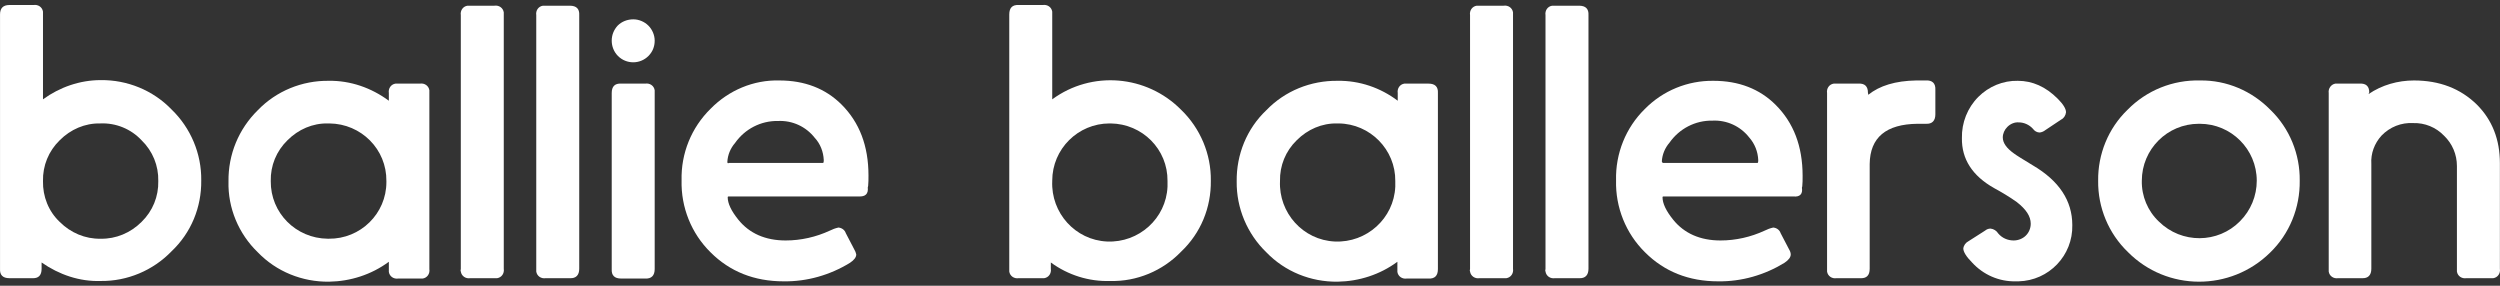
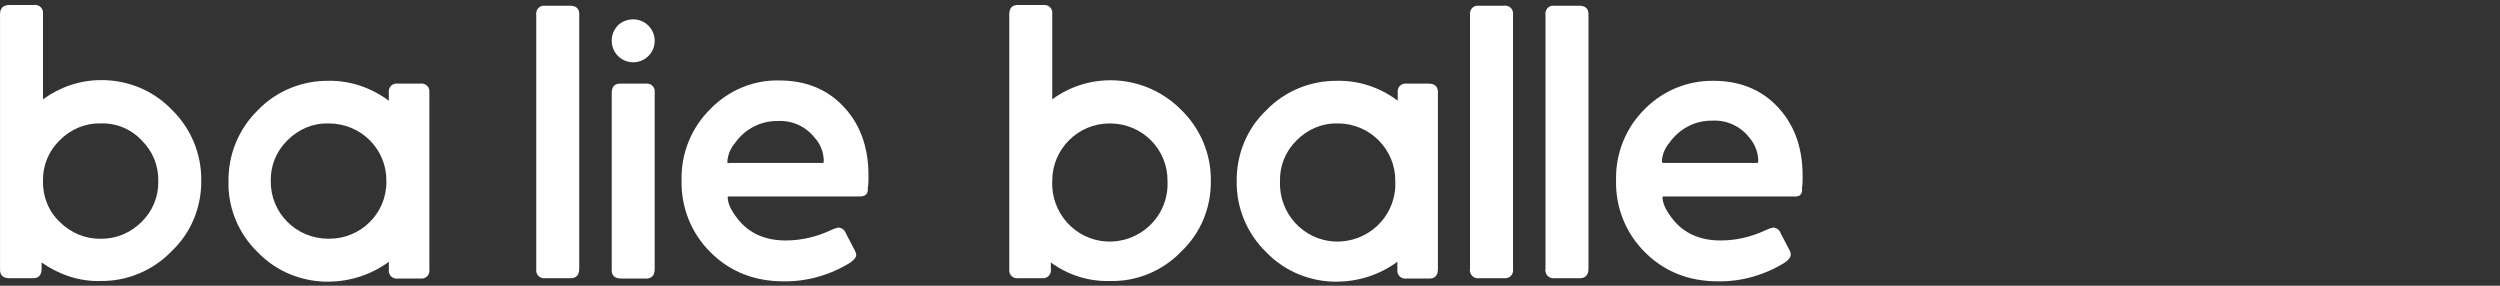
<svg xmlns="http://www.w3.org/2000/svg" width="350" height="40" viewBox="0 0 350 40" fill="none">
  <rect x="0" y="0" width="350" height="40" fill="#333333" stroke="none" />
  <path d="M5.824 36.746V37.627C5.824 38.556 5.383 38.996 4.503 38.947H1.324C0.395 38.947 -0.045 38.507 0.004 37.627V2.022C0.004 1.142 0.444 0.701 1.324 0.701H4.699C5.335 0.604 5.921 0.995 6.019 1.631C6.019 1.777 6.019 1.875 6.019 2.022V13.906C8.367 12.195 11.204 11.216 14.089 11.216C17.806 11.168 21.425 12.635 24.017 15.325C26.707 17.917 28.223 21.536 28.174 25.253C28.223 29.019 26.756 32.589 24.017 35.181C21.425 37.871 17.806 39.387 14.089 39.338C11.155 39.436 8.269 38.458 5.824 36.746ZM14.04 17.281C11.888 17.232 9.883 18.113 8.367 19.629C6.802 21.145 5.97 23.199 6.019 25.351C5.97 27.503 6.802 29.606 8.367 31.073C9.883 32.589 11.937 33.469 14.089 33.42C16.241 33.469 18.295 32.589 19.811 31.073C21.376 29.557 22.208 27.503 22.159 25.351C22.208 23.199 21.376 21.145 19.811 19.629C18.344 18.064 16.241 17.183 14.04 17.281Z" fill="white" />
  <path d="M54.438 14.102V13.026C54.34 12.39 54.731 11.803 55.367 11.706C55.514 11.706 55.611 11.706 55.758 11.706H58.79C59.426 11.608 60.013 11.999 60.111 12.635C60.111 12.782 60.111 12.879 60.111 13.026V37.675C60.209 38.311 59.817 38.898 59.182 38.996C59.035 38.996 58.937 38.996 58.79 38.996H55.758C55.122 39.094 54.535 38.703 54.438 38.067C54.438 37.92 54.438 37.822 54.438 37.675V36.648C51.992 38.458 49.058 39.387 46.074 39.436C42.309 39.485 38.689 38.018 36.097 35.328C33.407 32.736 31.891 29.117 31.989 25.4C31.94 21.634 33.407 18.064 36.097 15.423C38.689 12.733 42.309 11.265 46.026 11.314C49.058 11.265 51.992 12.293 54.438 14.102ZM45.928 17.281C43.776 17.232 41.771 18.113 40.255 19.629C38.689 21.145 37.858 23.199 37.907 25.351C37.858 29.801 41.428 33.372 45.879 33.42C45.928 33.42 45.977 33.42 46.026 33.42C50.476 33.469 54.095 29.899 54.095 25.497C54.095 25.449 54.095 25.4 54.095 25.351C54.144 20.9 50.574 17.33 46.123 17.281C46.074 17.281 46.026 17.281 45.928 17.281Z" fill="white" />
-   <path d="M64.513 37.675V2.12C64.415 1.484 64.806 0.897 65.442 0.799C65.588 0.799 65.686 0.799 65.833 0.799H69.208C69.844 0.701 70.43 1.093 70.528 1.729C70.528 1.875 70.528 1.973 70.528 2.12V37.627C70.626 38.262 70.235 38.849 69.599 38.947C69.452 38.947 69.354 38.947 69.208 38.947H65.833C65.197 39.045 64.61 38.654 64.513 38.018C64.464 37.92 64.464 37.773 64.513 37.675Z" fill="white" />
  <path d="M75.076 37.675V2.12C74.979 1.484 75.37 0.897 76.006 0.799C76.153 0.799 76.25 0.799 76.397 0.799H79.772C80.701 0.799 81.141 1.239 81.092 2.12V37.627C81.092 38.507 80.652 38.996 79.772 38.947H76.397C75.761 39.045 75.174 38.654 75.076 38.018C75.076 37.92 75.076 37.773 75.076 37.675Z" fill="white" />
  <path d="M85.641 37.675V13.026C85.641 12.097 86.081 11.657 86.961 11.706H90.336C90.972 11.608 91.558 11.999 91.656 12.635C91.656 12.782 91.656 12.879 91.656 13.026V37.675C91.656 38.556 91.216 39.045 90.336 38.996H86.961C86.032 38.996 85.592 38.556 85.641 37.675ZM88.673 2.707C89.455 2.707 90.238 3.049 90.776 3.587C91.314 4.125 91.656 4.907 91.656 5.69C91.656 6.521 91.363 7.255 90.776 7.842C89.602 9.016 87.695 9.016 86.521 7.842C85.934 7.255 85.641 6.473 85.641 5.69C85.641 4.907 85.934 4.174 86.472 3.587C87.059 3 87.841 2.707 88.673 2.707Z" fill="white" />
  <path d="M120.218 27.503H101.976C101.927 27.503 101.878 27.552 101.878 27.601C101.878 28.481 102.367 29.508 103.345 30.731C104.91 32.687 107.16 33.665 109.996 33.665C112.148 33.665 114.251 33.176 116.159 32.296C116.55 32.1 116.941 31.953 117.381 31.855C117.871 31.904 118.262 32.198 118.409 32.638L119.582 34.888C119.729 35.132 119.827 35.377 119.876 35.621C119.876 36.013 119.582 36.404 118.995 36.795C116.208 38.507 112.98 39.436 109.703 39.387C105.595 39.387 102.171 38.018 99.481 35.328C96.791 32.687 95.324 29.019 95.422 25.253C95.324 21.487 96.791 17.868 99.481 15.227C102.025 12.635 105.497 11.168 109.116 11.265C112.637 11.265 115.572 12.39 117.822 14.64C120.316 17.134 121.587 20.411 121.587 24.568C121.587 25.106 121.587 25.595 121.539 26.035L121.49 26.231C121.587 27.16 121.147 27.552 120.218 27.503ZM102.025 22.808H115.23C115.278 22.808 115.327 22.71 115.327 22.416C115.278 21.243 114.838 20.118 114.056 19.286C112.833 17.721 110.926 16.841 108.92 16.939C106.524 16.89 104.274 18.064 102.905 20.02C102.269 20.753 101.878 21.683 101.829 22.661C101.829 22.808 101.878 22.857 101.976 22.857" fill="white" />
  <path d="M147.117 36.746V37.627C147.215 38.262 146.824 38.849 146.188 38.947C146.041 38.947 145.943 38.947 145.797 38.947H142.618C141.982 39.045 141.395 38.654 141.297 38.018C141.297 37.871 141.297 37.773 141.297 37.627V2.022C141.297 1.093 141.737 0.653 142.618 0.701H145.992C146.628 0.604 147.215 0.995 147.313 1.631C147.313 1.777 147.313 1.875 147.313 2.022V13.906C152.839 9.847 160.518 10.483 165.36 15.374C168.05 17.966 169.566 21.585 169.517 25.302C169.566 29.068 168.098 32.638 165.36 35.23C162.768 37.92 159.148 39.436 155.431 39.338C152.448 39.436 149.514 38.507 147.117 36.746ZM155.334 17.281C150.932 17.281 147.313 20.851 147.313 25.302V25.351C147.117 29.801 150.541 33.616 154.991 33.812C159.442 34.007 163.257 30.584 163.452 26.133C163.452 25.889 163.452 25.595 163.452 25.351C163.501 20.9 159.931 17.33 155.48 17.281C155.431 17.281 155.383 17.281 155.334 17.281Z" fill="white" />
  <path d="M195.682 14.102V13.026C195.584 12.39 195.976 11.803 196.611 11.706C196.758 11.706 196.856 11.706 197.003 11.706H199.986C200.915 11.706 201.355 12.146 201.307 13.026V37.675C201.307 38.605 200.866 39.045 199.986 38.996H196.954C196.318 39.094 195.731 38.703 195.633 38.067C195.633 37.92 195.633 37.822 195.633 37.675V36.648C193.188 38.458 190.253 39.387 187.27 39.436C183.504 39.485 179.885 38.018 177.293 35.328C174.603 32.736 173.087 29.117 173.136 25.4C173.087 21.634 174.554 18.015 177.293 15.423C179.885 12.733 183.504 11.265 187.27 11.314C190.351 11.265 193.286 12.293 195.682 14.102ZM187.221 17.281C185.069 17.232 183.064 18.113 181.548 19.629C179.983 21.145 179.152 23.199 179.2 25.351C179.005 29.801 182.428 33.616 186.879 33.812C191.329 34.007 195.144 30.584 195.34 26.133C195.34 25.889 195.34 25.595 195.34 25.351C195.389 20.949 191.819 17.33 187.417 17.281C187.368 17.281 187.27 17.281 187.221 17.281Z" fill="white" />
  <path d="M205.806 37.675V2.12C205.708 1.484 206.099 0.897 206.735 0.799C206.882 0.799 206.98 0.799 207.127 0.799H210.501C211.137 0.701 211.724 1.093 211.822 1.729C211.822 1.875 211.822 1.973 211.822 2.12V37.627C211.919 38.262 211.528 38.849 210.892 38.947C210.746 38.947 210.648 38.947 210.501 38.947H207.127C206.491 39.045 205.904 38.654 205.806 38.018C205.757 37.92 205.757 37.773 205.806 37.675Z" fill="white" />
  <path d="M216.37 37.675V2.12C216.272 1.484 216.663 0.897 217.299 0.799C217.446 0.799 217.544 0.799 217.691 0.799H221.065C221.994 0.799 222.435 1.239 222.386 2.12V37.627C222.386 38.507 221.945 38.996 221.065 38.947H217.691C217.055 39.045 216.468 38.654 216.37 38.018C216.321 37.92 216.321 37.773 216.37 37.675Z" fill="white" />
  <path d="M251.094 27.503H232.852C232.803 27.503 232.754 27.552 232.754 27.601C232.754 28.481 233.243 29.508 234.221 30.731C235.786 32.687 238.036 33.665 240.873 33.665C243.025 33.665 245.128 33.176 247.035 32.296C247.426 32.1 247.818 31.953 248.258 31.855C248.747 31.904 249.138 32.198 249.285 32.638L250.458 34.888C250.605 35.132 250.703 35.377 250.703 35.621C250.703 36.013 250.41 36.404 249.823 36.795C247.035 38.507 243.807 39.436 240.53 39.387C236.422 39.387 232.999 38.018 230.309 35.328C227.619 32.687 226.152 29.019 226.249 25.253C226.152 21.487 227.619 17.868 230.26 15.276C232.803 12.684 236.275 11.265 239.895 11.314C243.416 11.314 246.35 12.439 248.6 14.689C251.094 17.183 252.366 20.46 252.366 24.617C252.366 25.155 252.366 25.644 252.317 26.084L252.268 26.28C252.415 27.16 251.975 27.601 251.094 27.503ZM232.852 22.808H246.057C246.106 22.808 246.155 22.71 246.155 22.416C246.106 21.243 245.666 20.118 244.883 19.237C243.66 17.672 241.753 16.792 239.748 16.89C237.351 16.841 235.102 18.015 233.732 19.971C233.096 20.705 232.705 21.634 232.656 22.612C232.754 22.808 232.803 22.857 232.852 22.808Z" fill="white" />
-   <path d="M261.56 13.271C263.126 11.999 265.375 11.314 268.261 11.265H269.63C270.511 11.216 271 11.657 270.951 12.586V16.009C270.951 16.89 270.511 17.379 269.63 17.33H268.456C264.055 17.379 261.805 19.237 261.756 22.954V37.627C261.756 38.556 261.316 38.996 260.436 38.947H257.11C256.474 39.045 255.887 38.654 255.789 38.018C255.789 37.871 255.789 37.773 255.789 37.627V13.026C255.692 12.39 256.083 11.803 256.719 11.706C256.865 11.706 256.963 11.706 257.11 11.706H260.191C261.071 11.657 261.512 12.097 261.512 12.977L261.56 13.271Z" fill="white" />
-   <path d="M275.597 33.763L277.896 32.296C278.14 32.1 278.385 32.002 278.678 32.002C279.118 32.051 279.51 32.296 279.754 32.687C280.292 33.323 281.075 33.665 281.906 33.665C282.542 33.665 283.178 33.42 283.618 32.98C284.058 32.54 284.302 31.953 284.302 31.317C284.302 30.29 283.667 29.312 282.346 28.285C281.319 27.552 280.243 26.916 279.167 26.329C276.135 24.617 274.619 22.27 274.668 19.335C274.619 17.183 275.45 15.08 276.966 13.564C278.434 12.097 280.439 11.265 282.493 11.314C284.547 11.314 286.405 12.146 288.068 13.809C288.851 14.591 289.242 15.227 289.242 15.716C289.193 16.156 288.949 16.547 288.557 16.743L286.357 18.21C286.112 18.406 285.867 18.504 285.574 18.553C285.183 18.553 284.84 18.357 284.596 18.015C284.107 17.477 283.373 17.134 282.64 17.134C282.053 17.085 281.466 17.33 281.026 17.77C280.634 18.161 280.39 18.699 280.39 19.237C280.39 20.02 280.928 20.753 281.955 21.487C282.346 21.78 283.226 22.319 284.596 23.15C288.264 25.302 290.122 28.09 290.122 31.513C290.22 35.768 286.846 39.289 282.591 39.387C282.444 39.387 282.346 39.387 282.199 39.387C279.852 39.436 277.651 38.458 276.086 36.746C275.255 35.915 274.863 35.23 274.863 34.79C274.912 34.35 275.206 33.959 275.597 33.763Z" fill="white" />
-   <path d="M308.023 11.265C311.739 11.216 315.261 12.733 317.853 15.374C320.543 17.966 322.01 21.585 321.961 25.302C322.01 29.068 320.543 32.736 317.804 35.377C312.277 40.806 303.376 40.806 297.899 35.279C295.209 32.687 293.693 29.068 293.742 25.302C293.693 21.585 295.16 17.966 297.85 15.374C300.54 12.635 304.208 11.168 308.023 11.265ZM307.827 17.33C303.425 17.33 299.855 20.9 299.855 25.302C299.806 27.454 300.686 29.557 302.251 31.024C305.43 34.154 310.517 34.105 313.598 30.975C315.114 29.459 315.946 27.405 315.946 25.302C315.946 20.9 312.375 17.33 307.974 17.33C307.925 17.33 307.876 17.33 307.827 17.33Z" fill="white" />
-   <path d="M331.596 13.173C333.454 11.901 335.704 11.265 337.954 11.265C341.524 11.265 344.459 12.39 346.757 14.64C348.909 16.792 349.985 19.531 349.985 22.857V37.627C350.083 38.262 349.692 38.849 349.056 38.947C348.909 38.947 348.811 38.947 348.665 38.947H345.29C344.654 39.045 344.067 38.654 343.969 38.018C343.969 37.871 343.969 37.773 343.969 37.627V23.248C343.969 21.634 343.334 20.118 342.16 18.993C341.035 17.819 339.47 17.183 337.856 17.232C336.193 17.134 334.579 17.77 333.405 18.993C332.427 20.069 331.889 21.487 331.987 22.954V37.627C331.987 38.507 331.547 38.996 330.667 38.947H327.341C326.705 39.045 326.118 38.654 326.02 38.018C326.02 37.871 326.02 37.773 326.02 37.627V13.026C325.923 12.39 326.363 11.803 326.95 11.706C327.096 11.706 327.194 11.706 327.341 11.706H330.373C331.254 11.657 331.694 12.097 331.694 12.928L331.596 13.173Z" fill="white" />
</svg>